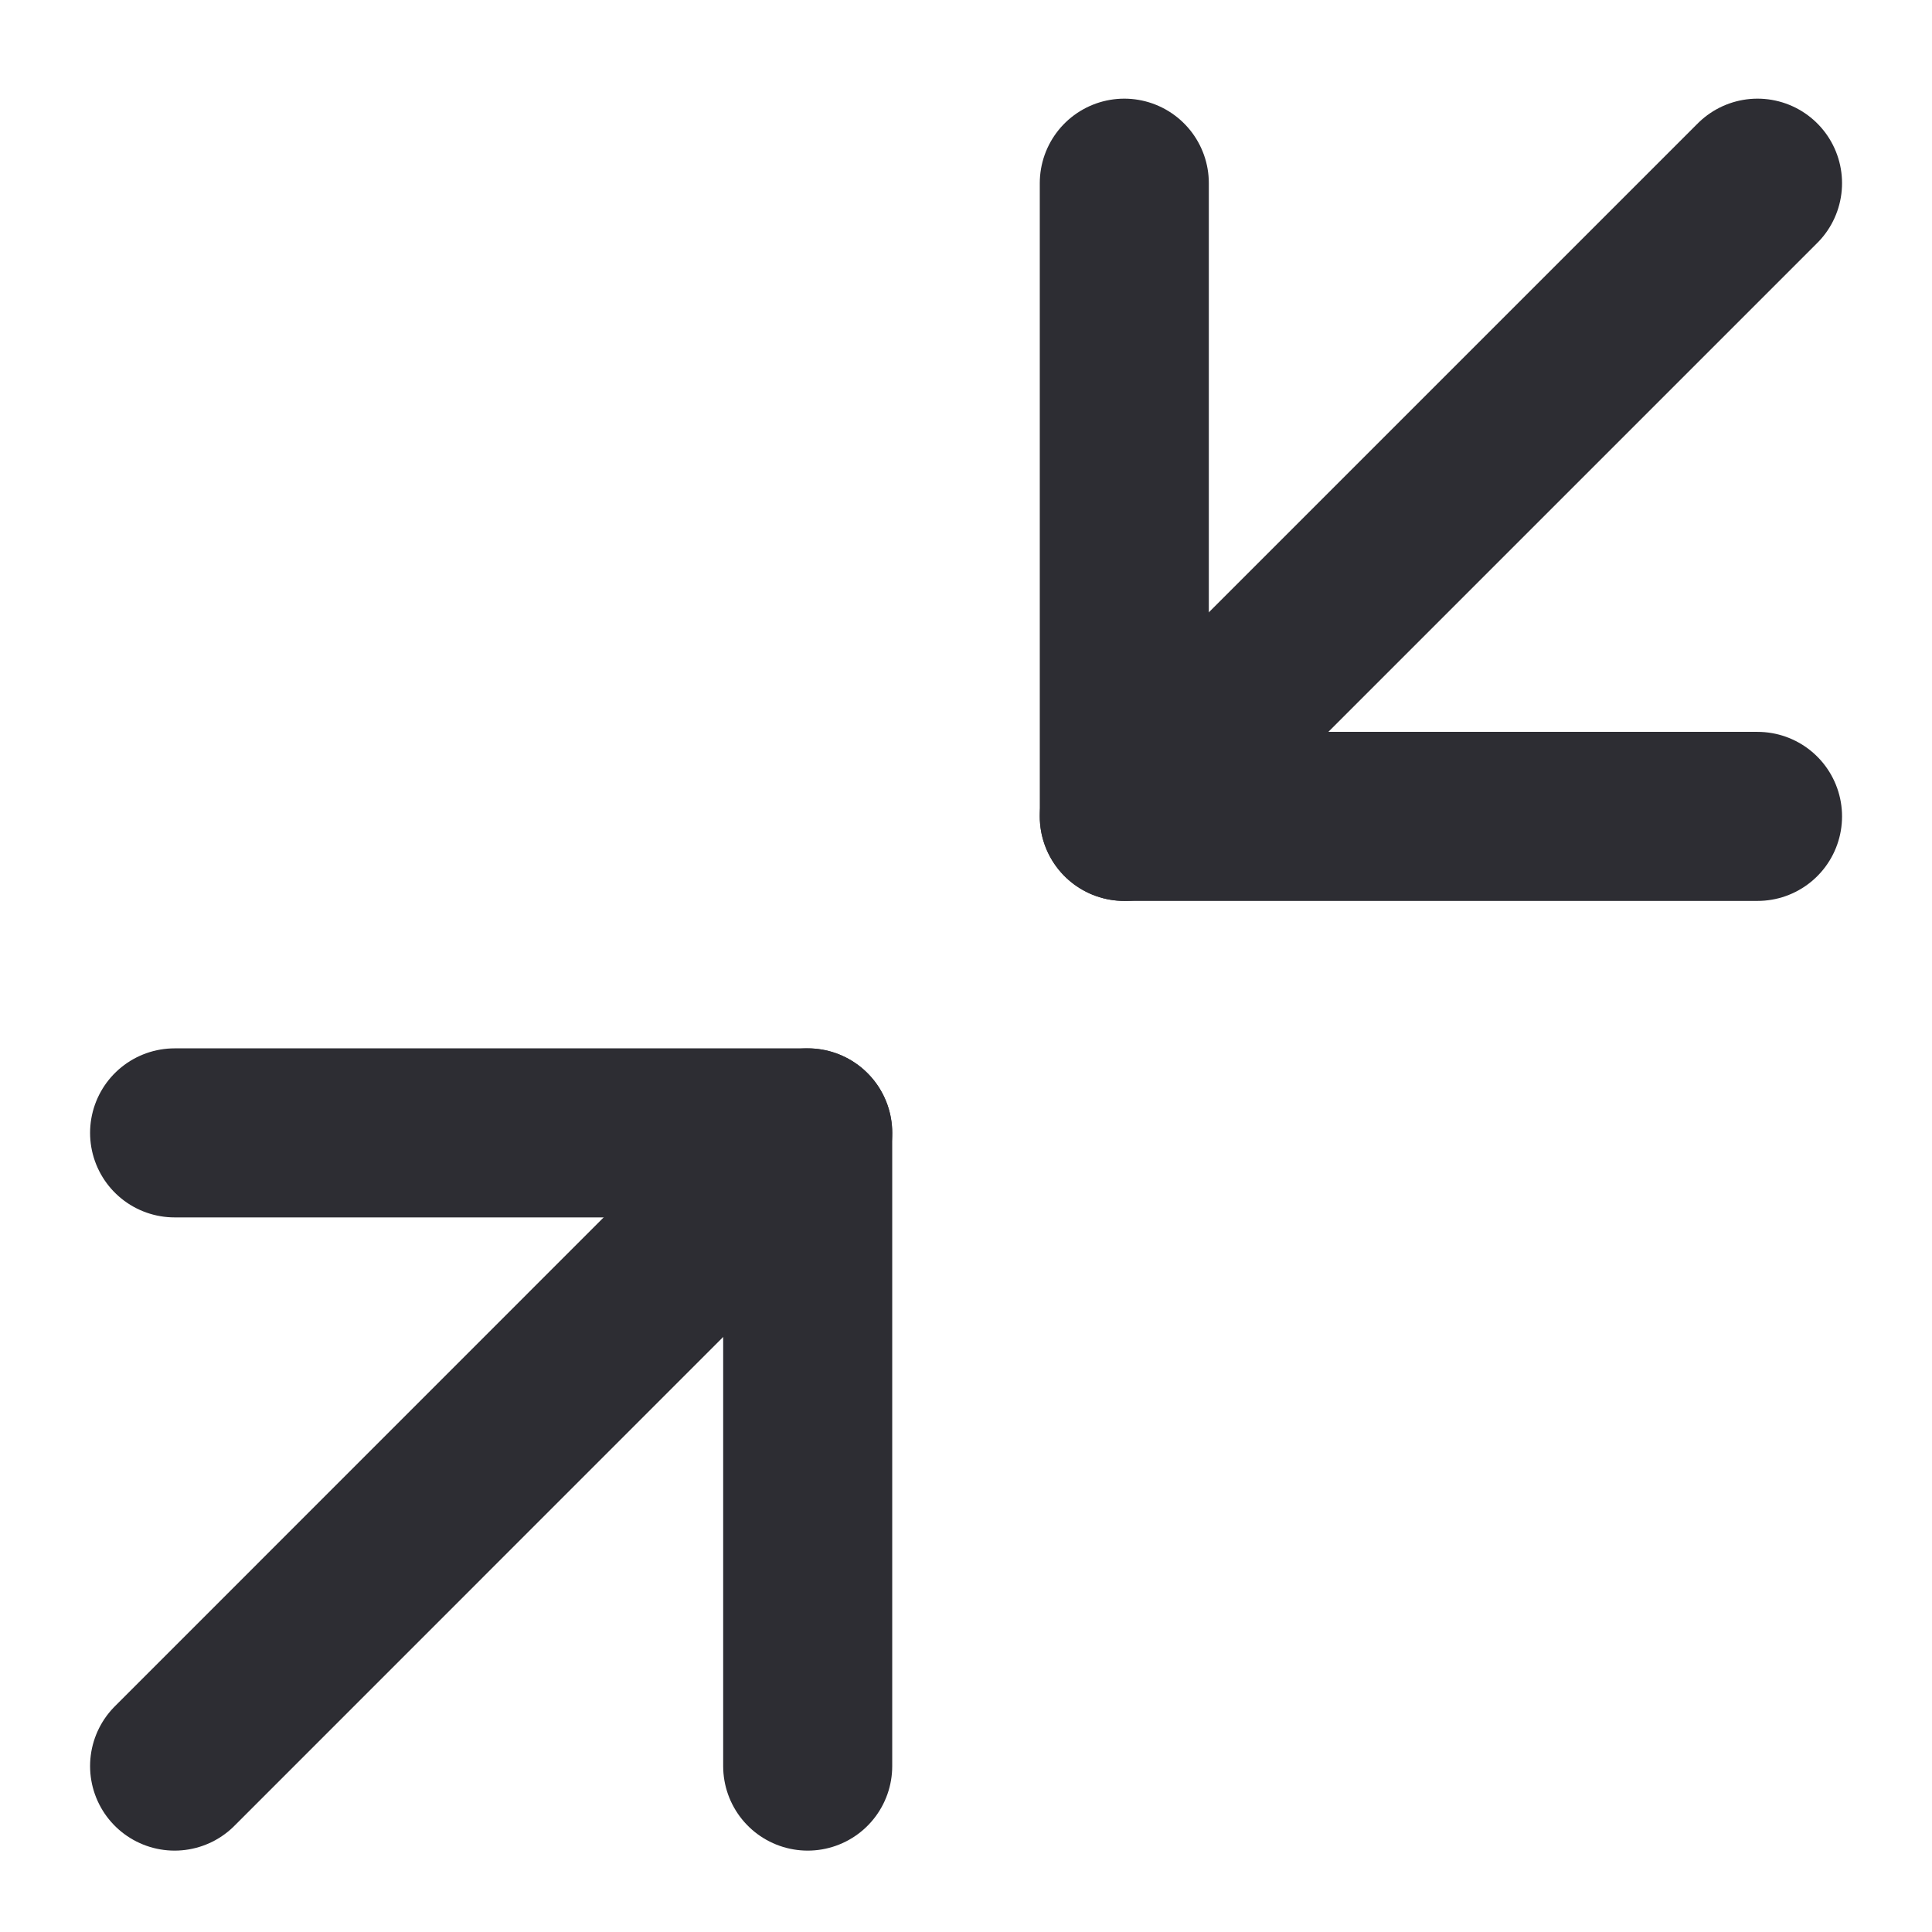
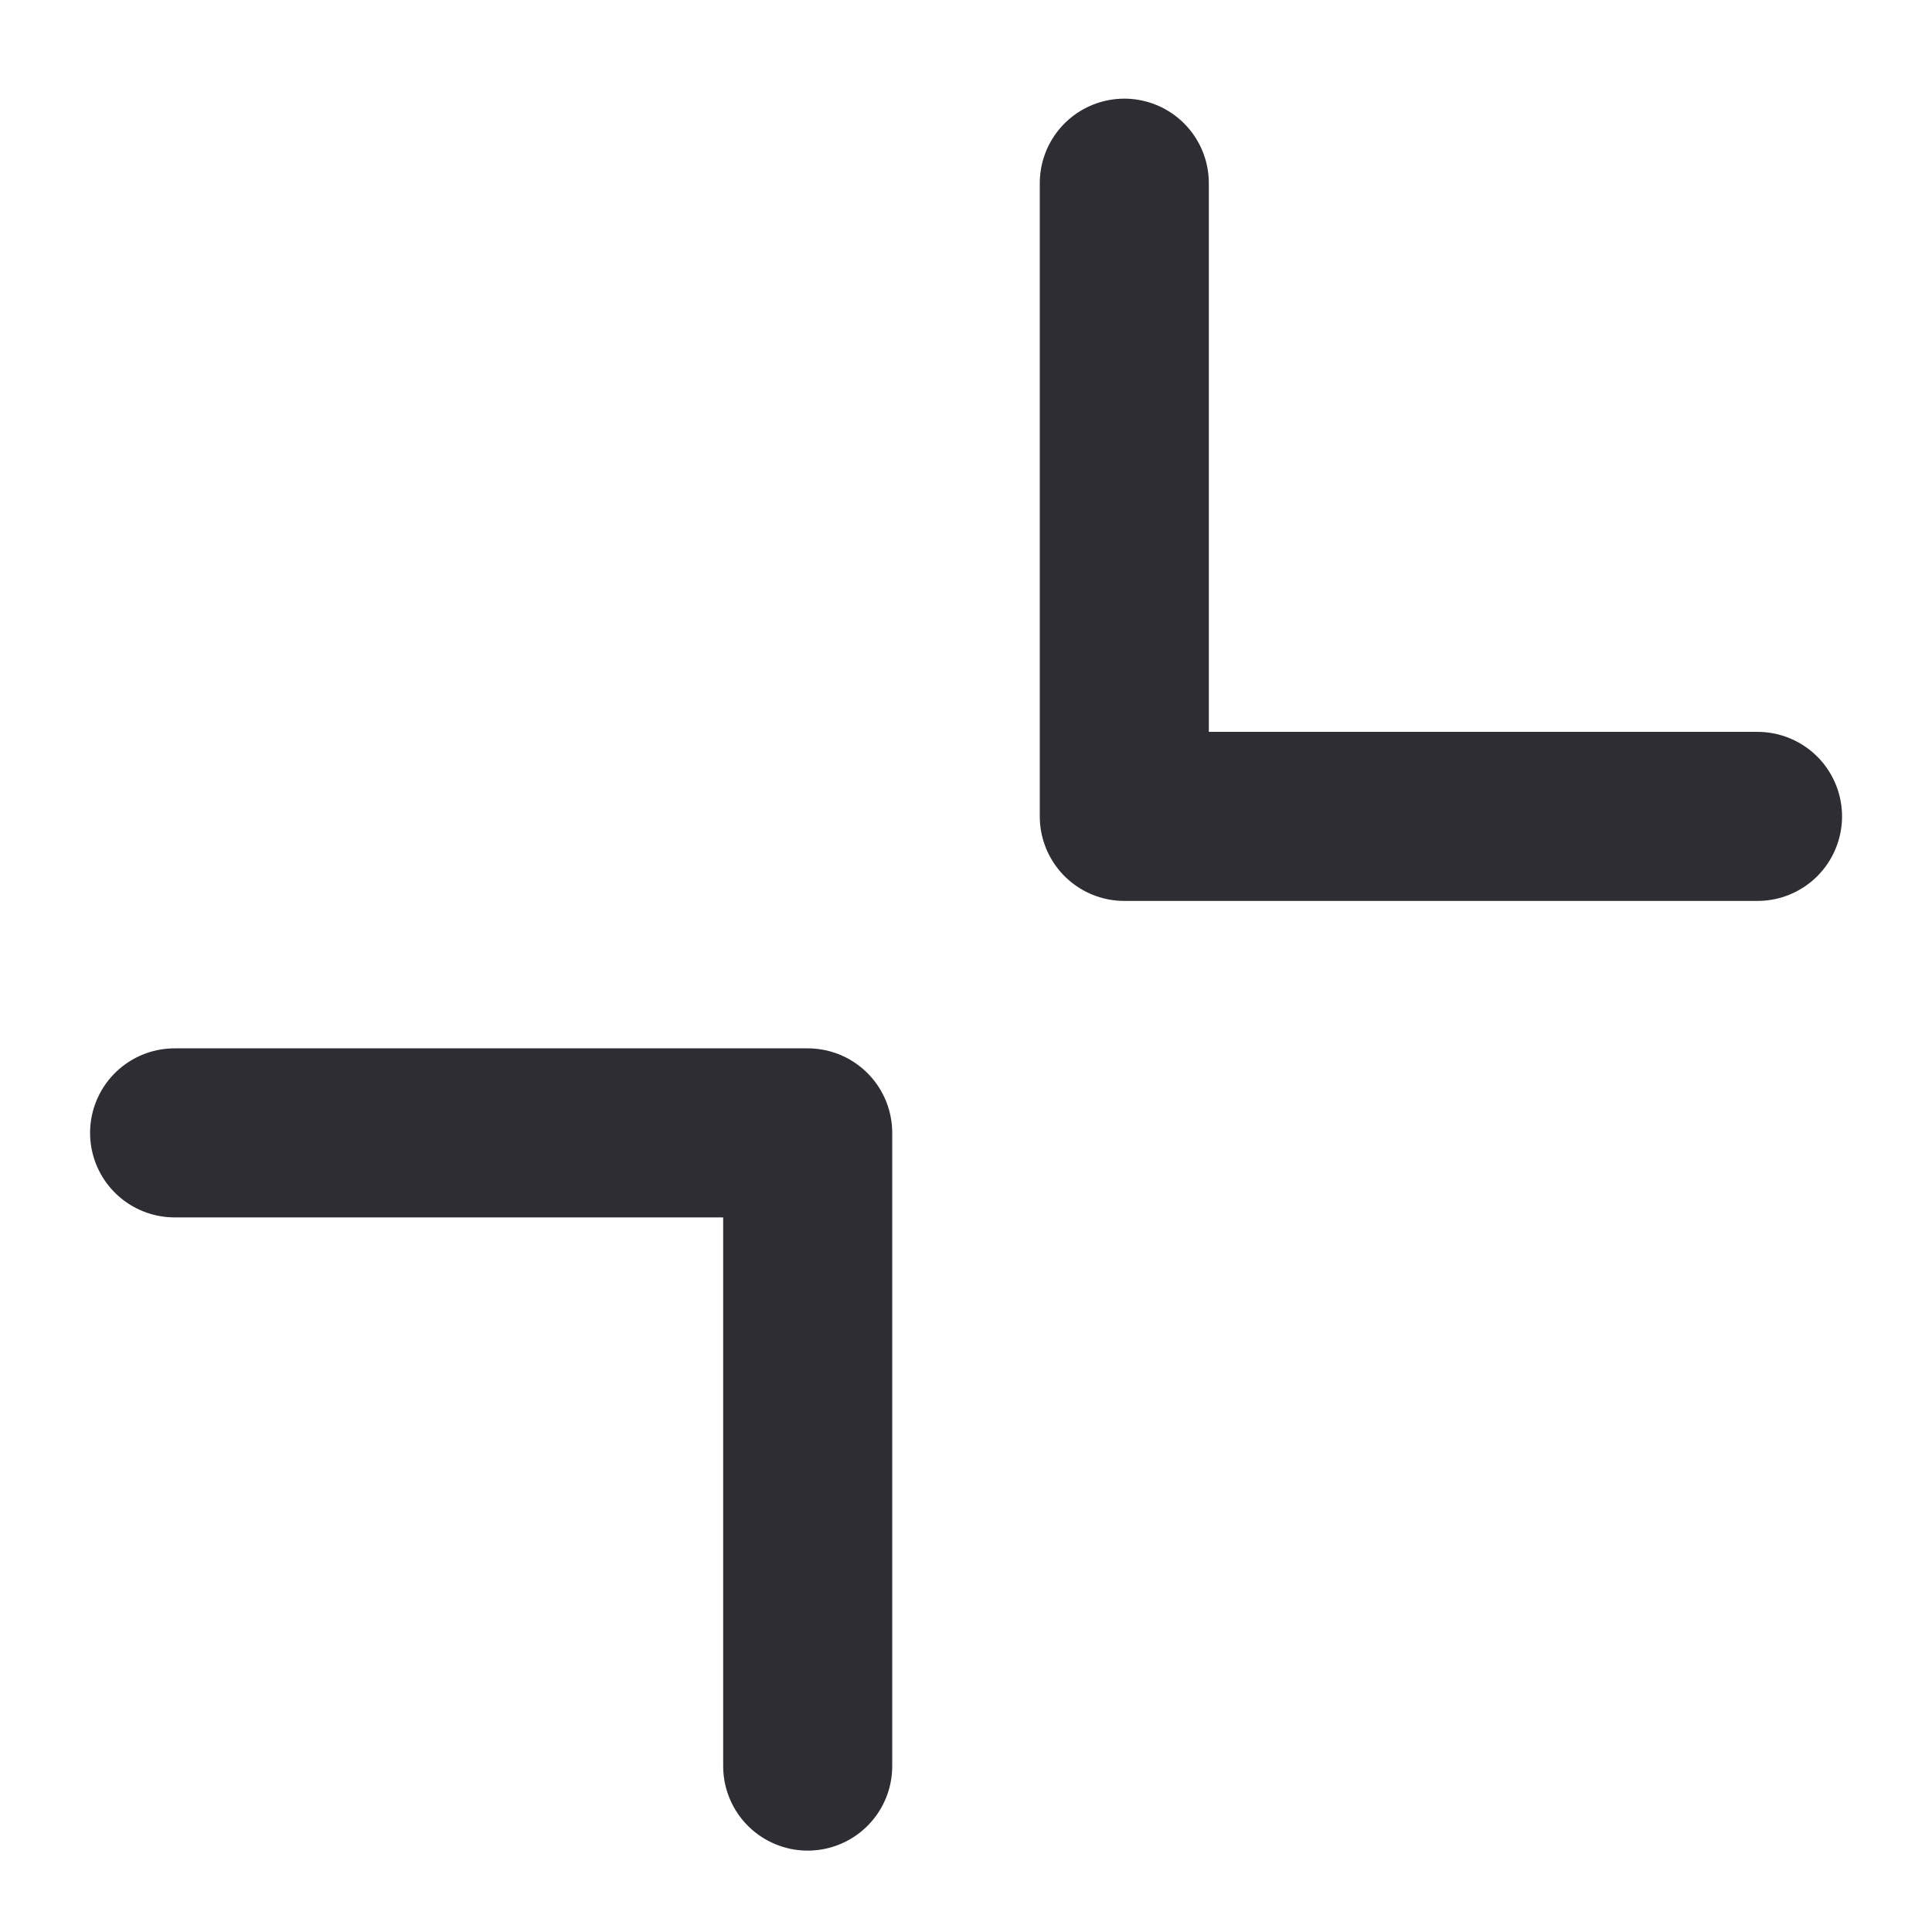
<svg xmlns="http://www.w3.org/2000/svg" width="16" height="16" viewBox="0 0 16 16" fill="none">
  <path d="M6.689 14.626L6.689 9.382L1.446 9.382" stroke="#2D2D33" stroke-width="1.4" stroke-linecap="round" stroke-linejoin="round" />
-   <path d="M6.689 9.382L1.446 14.626" stroke="#2D2D33" stroke-width="1.4" stroke-linecap="round" />
  <path d="M14.555 6.761L9.311 6.761L9.311 1.517" stroke="#2D2D33" stroke-width="1.4" stroke-linecap="round" stroke-linejoin="round" />
-   <path d="M9.311 6.761L14.555 1.517" stroke="#2D2D33" stroke-width="1.4" stroke-linecap="round" />
</svg>